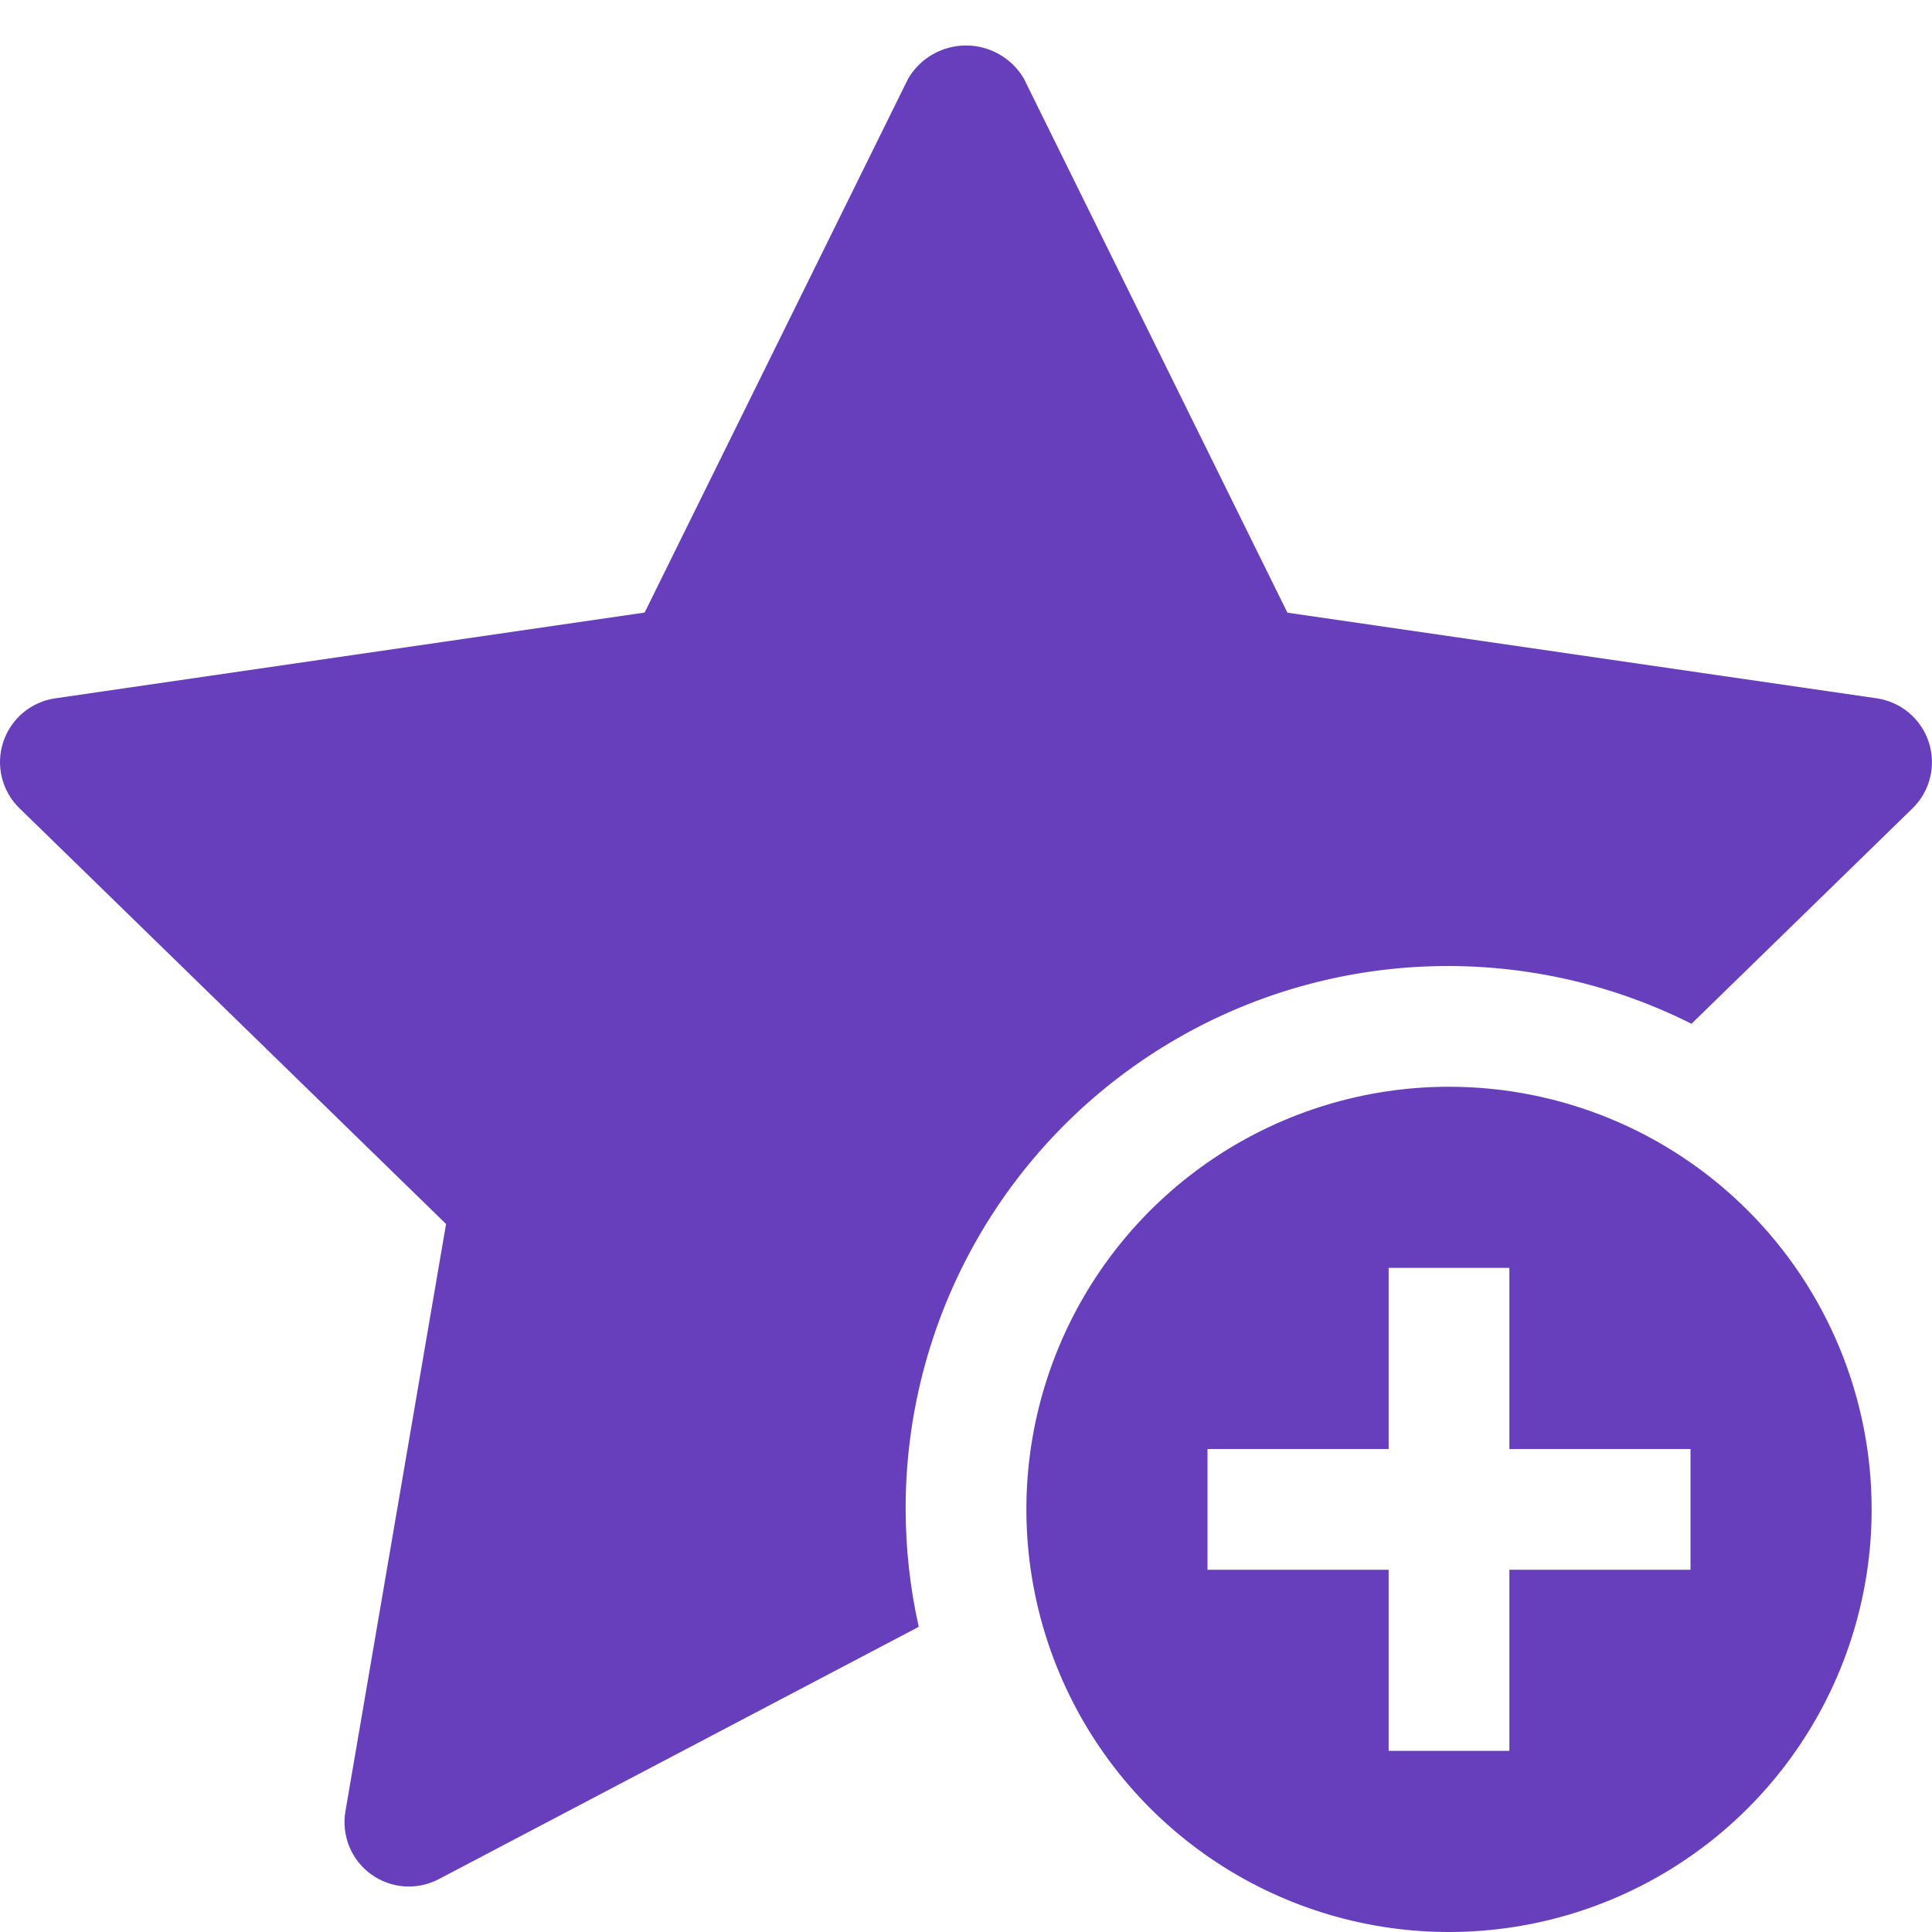
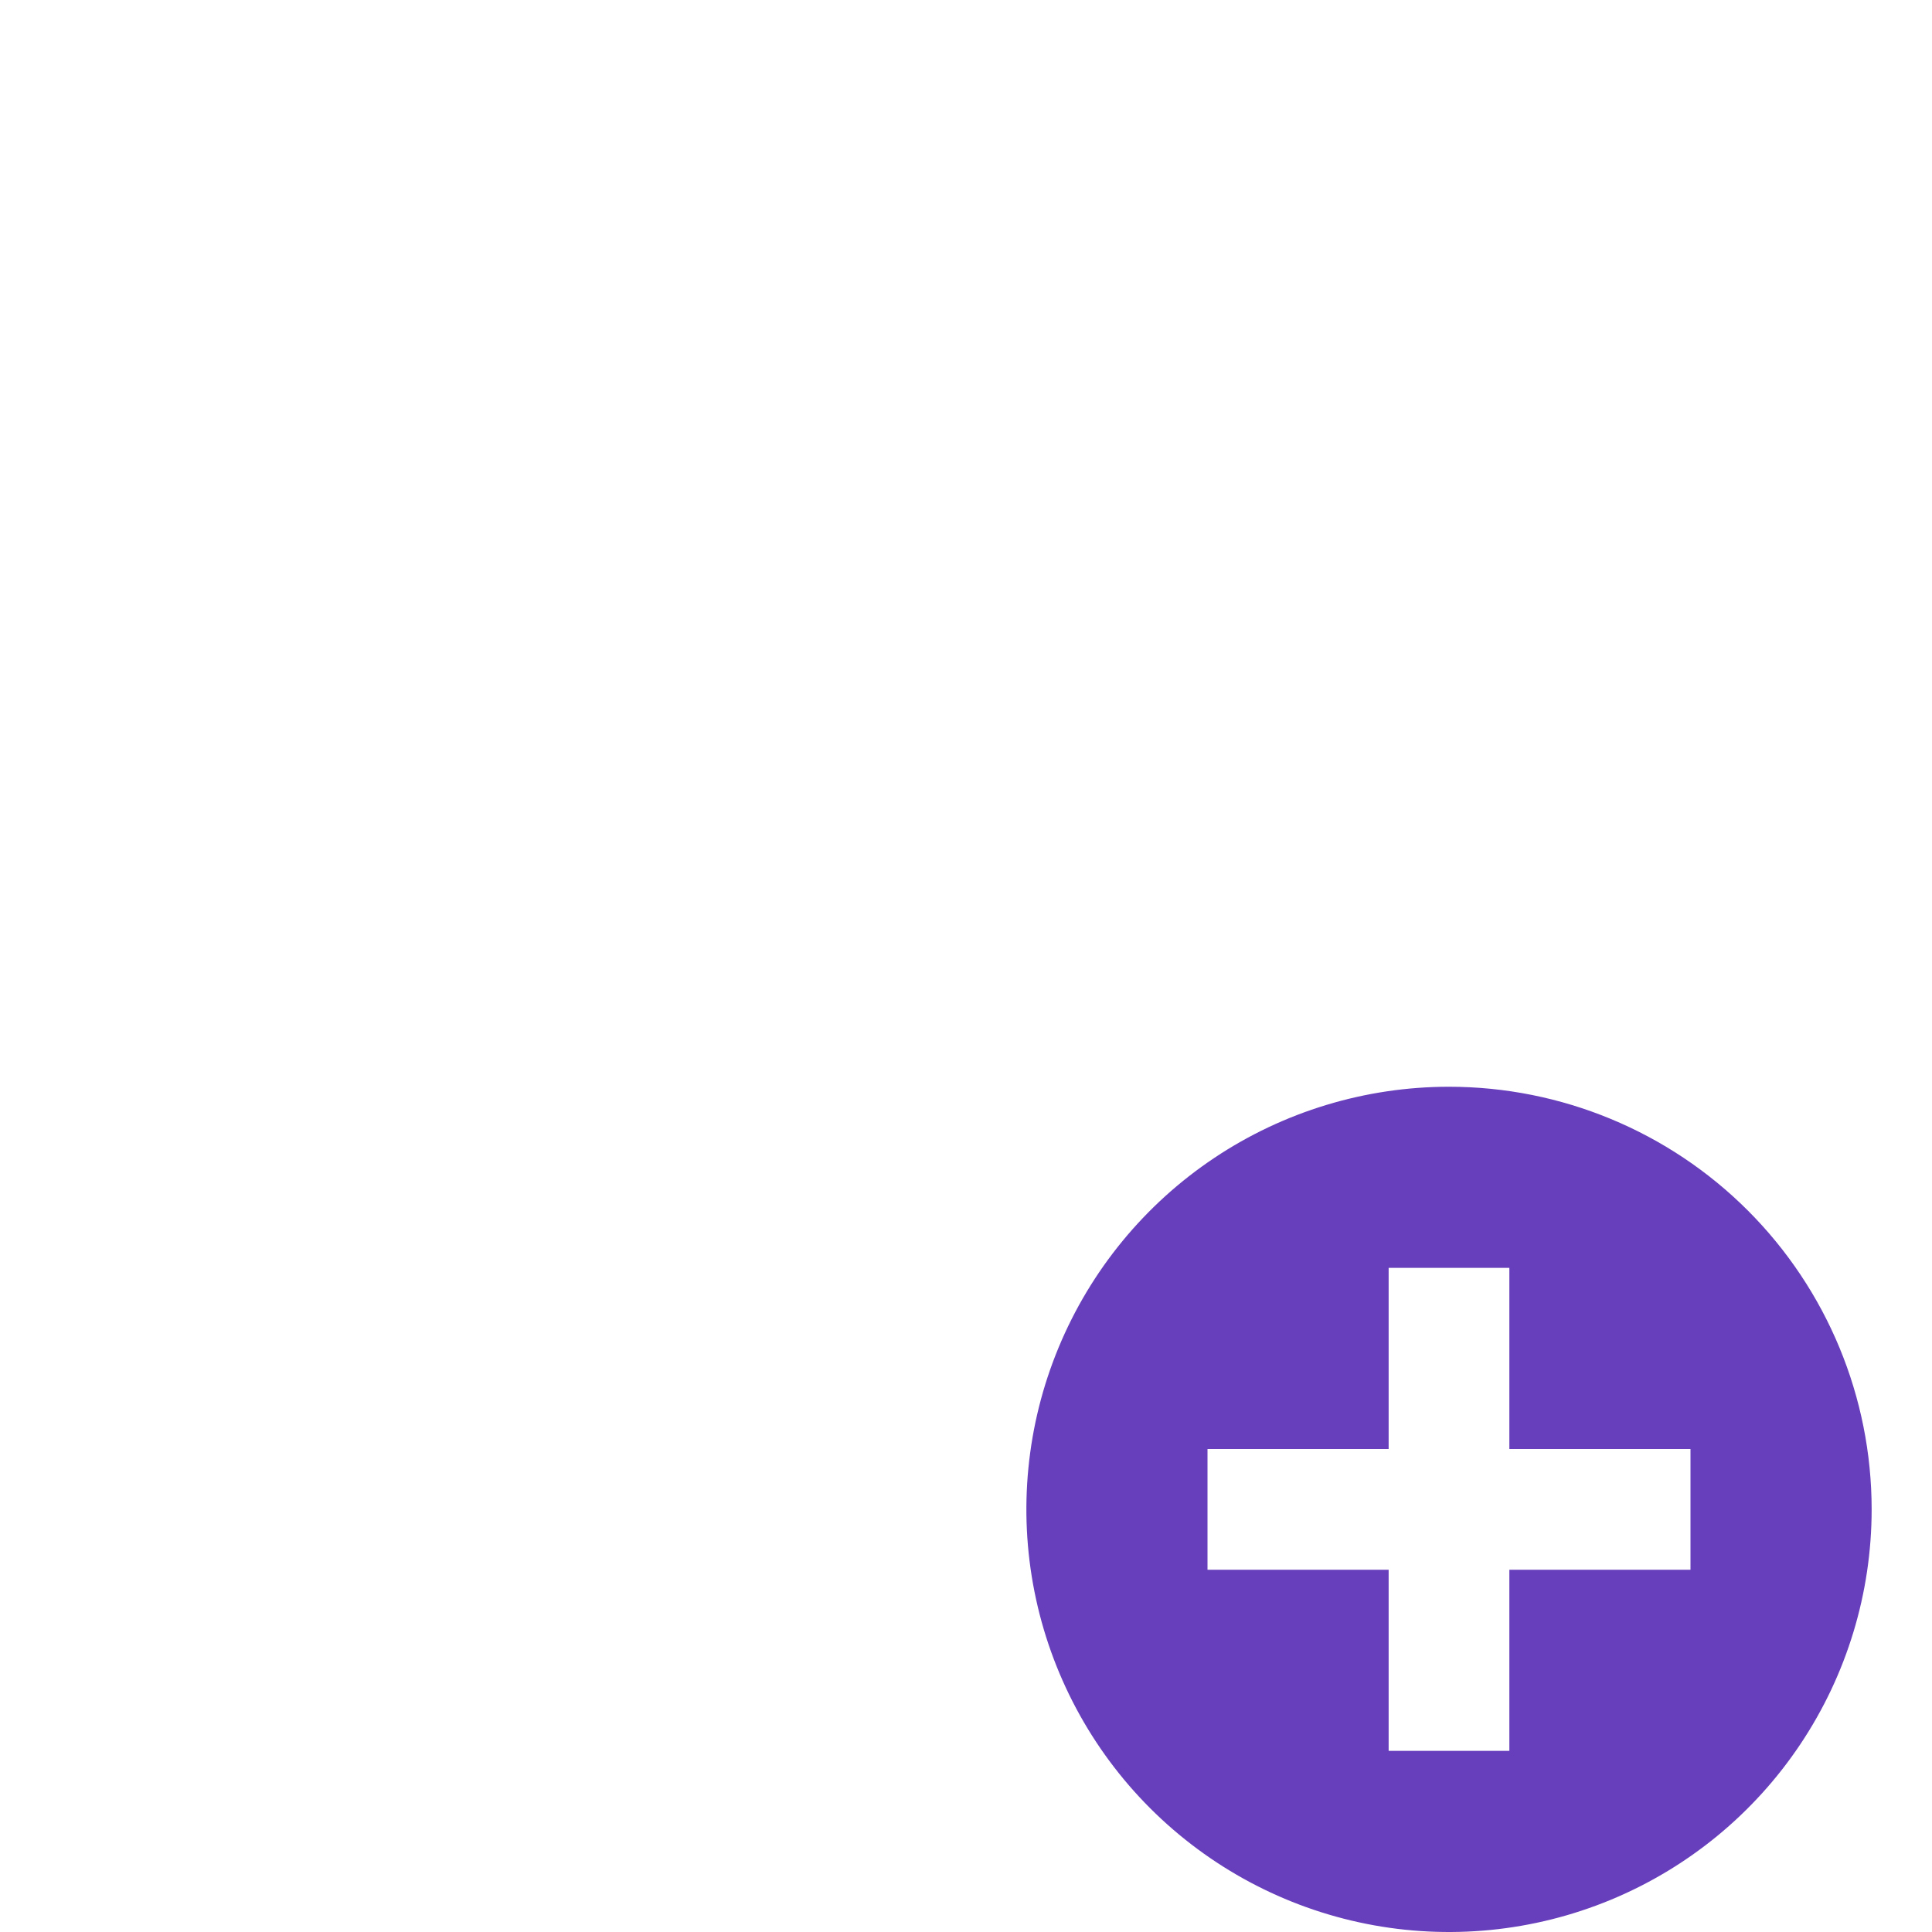
<svg xmlns="http://www.w3.org/2000/svg" width="50" height="50" viewBox="0 0 50 50" fill="none">
  <g clip-path="url(#clip0_116_9858)">
-     <path d="M23.438 39.062C23.433 36.665 24.043 34.307 25.208 32.212C26.373 30.117 28.056 28.356 30.095 27.096C32.134 25.836 34.462 25.119 36.857 25.014C39.252 24.909 41.634 25.419 43.776 26.495L49.499 20.917C49.721 20.7 49.877 20.424 49.951 20.122C50.025 19.821 50.013 19.504 49.917 19.209C49.821 18.913 49.644 18.651 49.407 18.45C49.17 18.25 48.881 18.119 48.574 18.073L33.318 15.856L26.496 2.031C26.342 1.771 26.124 1.555 25.861 1.406C25.599 1.256 25.302 1.177 25 1.177C24.698 1.177 24.402 1.256 24.139 1.406C23.877 1.555 23.659 1.771 23.505 2.031L16.683 15.853L1.427 18.073C1.119 18.118 0.83 18.248 0.592 18.449C0.355 18.649 0.178 18.913 0.082 19.208C-0.015 19.504 -0.026 19.821 0.049 20.123C0.123 20.425 0.281 20.7 0.504 20.917L11.544 31.677L8.94 46.875C8.887 47.181 8.921 47.496 9.038 47.785C9.155 48.072 9.35 48.322 9.602 48.505C9.854 48.688 10.151 48.796 10.461 48.819C10.771 48.841 11.082 48.776 11.357 48.631L23.777 42.102C23.553 41.104 23.44 40.085 23.438 39.062Z" fill="#673EBB" />
    <path d="M37.5 28.125C35.337 28.125 33.222 28.767 31.424 29.968C29.625 31.17 28.223 32.878 27.395 34.877C26.567 36.876 26.351 39.075 26.773 41.196C27.195 43.318 28.236 45.267 29.766 46.797C31.296 48.326 33.245 49.368 35.366 49.79C37.488 50.212 39.687 49.995 41.686 49.167C43.684 48.34 45.392 46.938 46.594 45.139C47.796 43.34 48.438 41.226 48.438 39.062C48.438 36.162 47.285 33.38 45.234 31.328C43.183 29.277 40.401 28.125 37.5 28.125ZM43.75 40.625H39.062V45.312H35.938V40.625H31.25V37.5H35.938V32.812H39.062V37.5H43.75V40.625Z" fill="#673EBB" />
  </g>
  <defs>
    <clipPath id="clip0_116_9858">
      <rect width="50" height="50" fill="white" />
    </clipPath>
  </defs>
</svg>